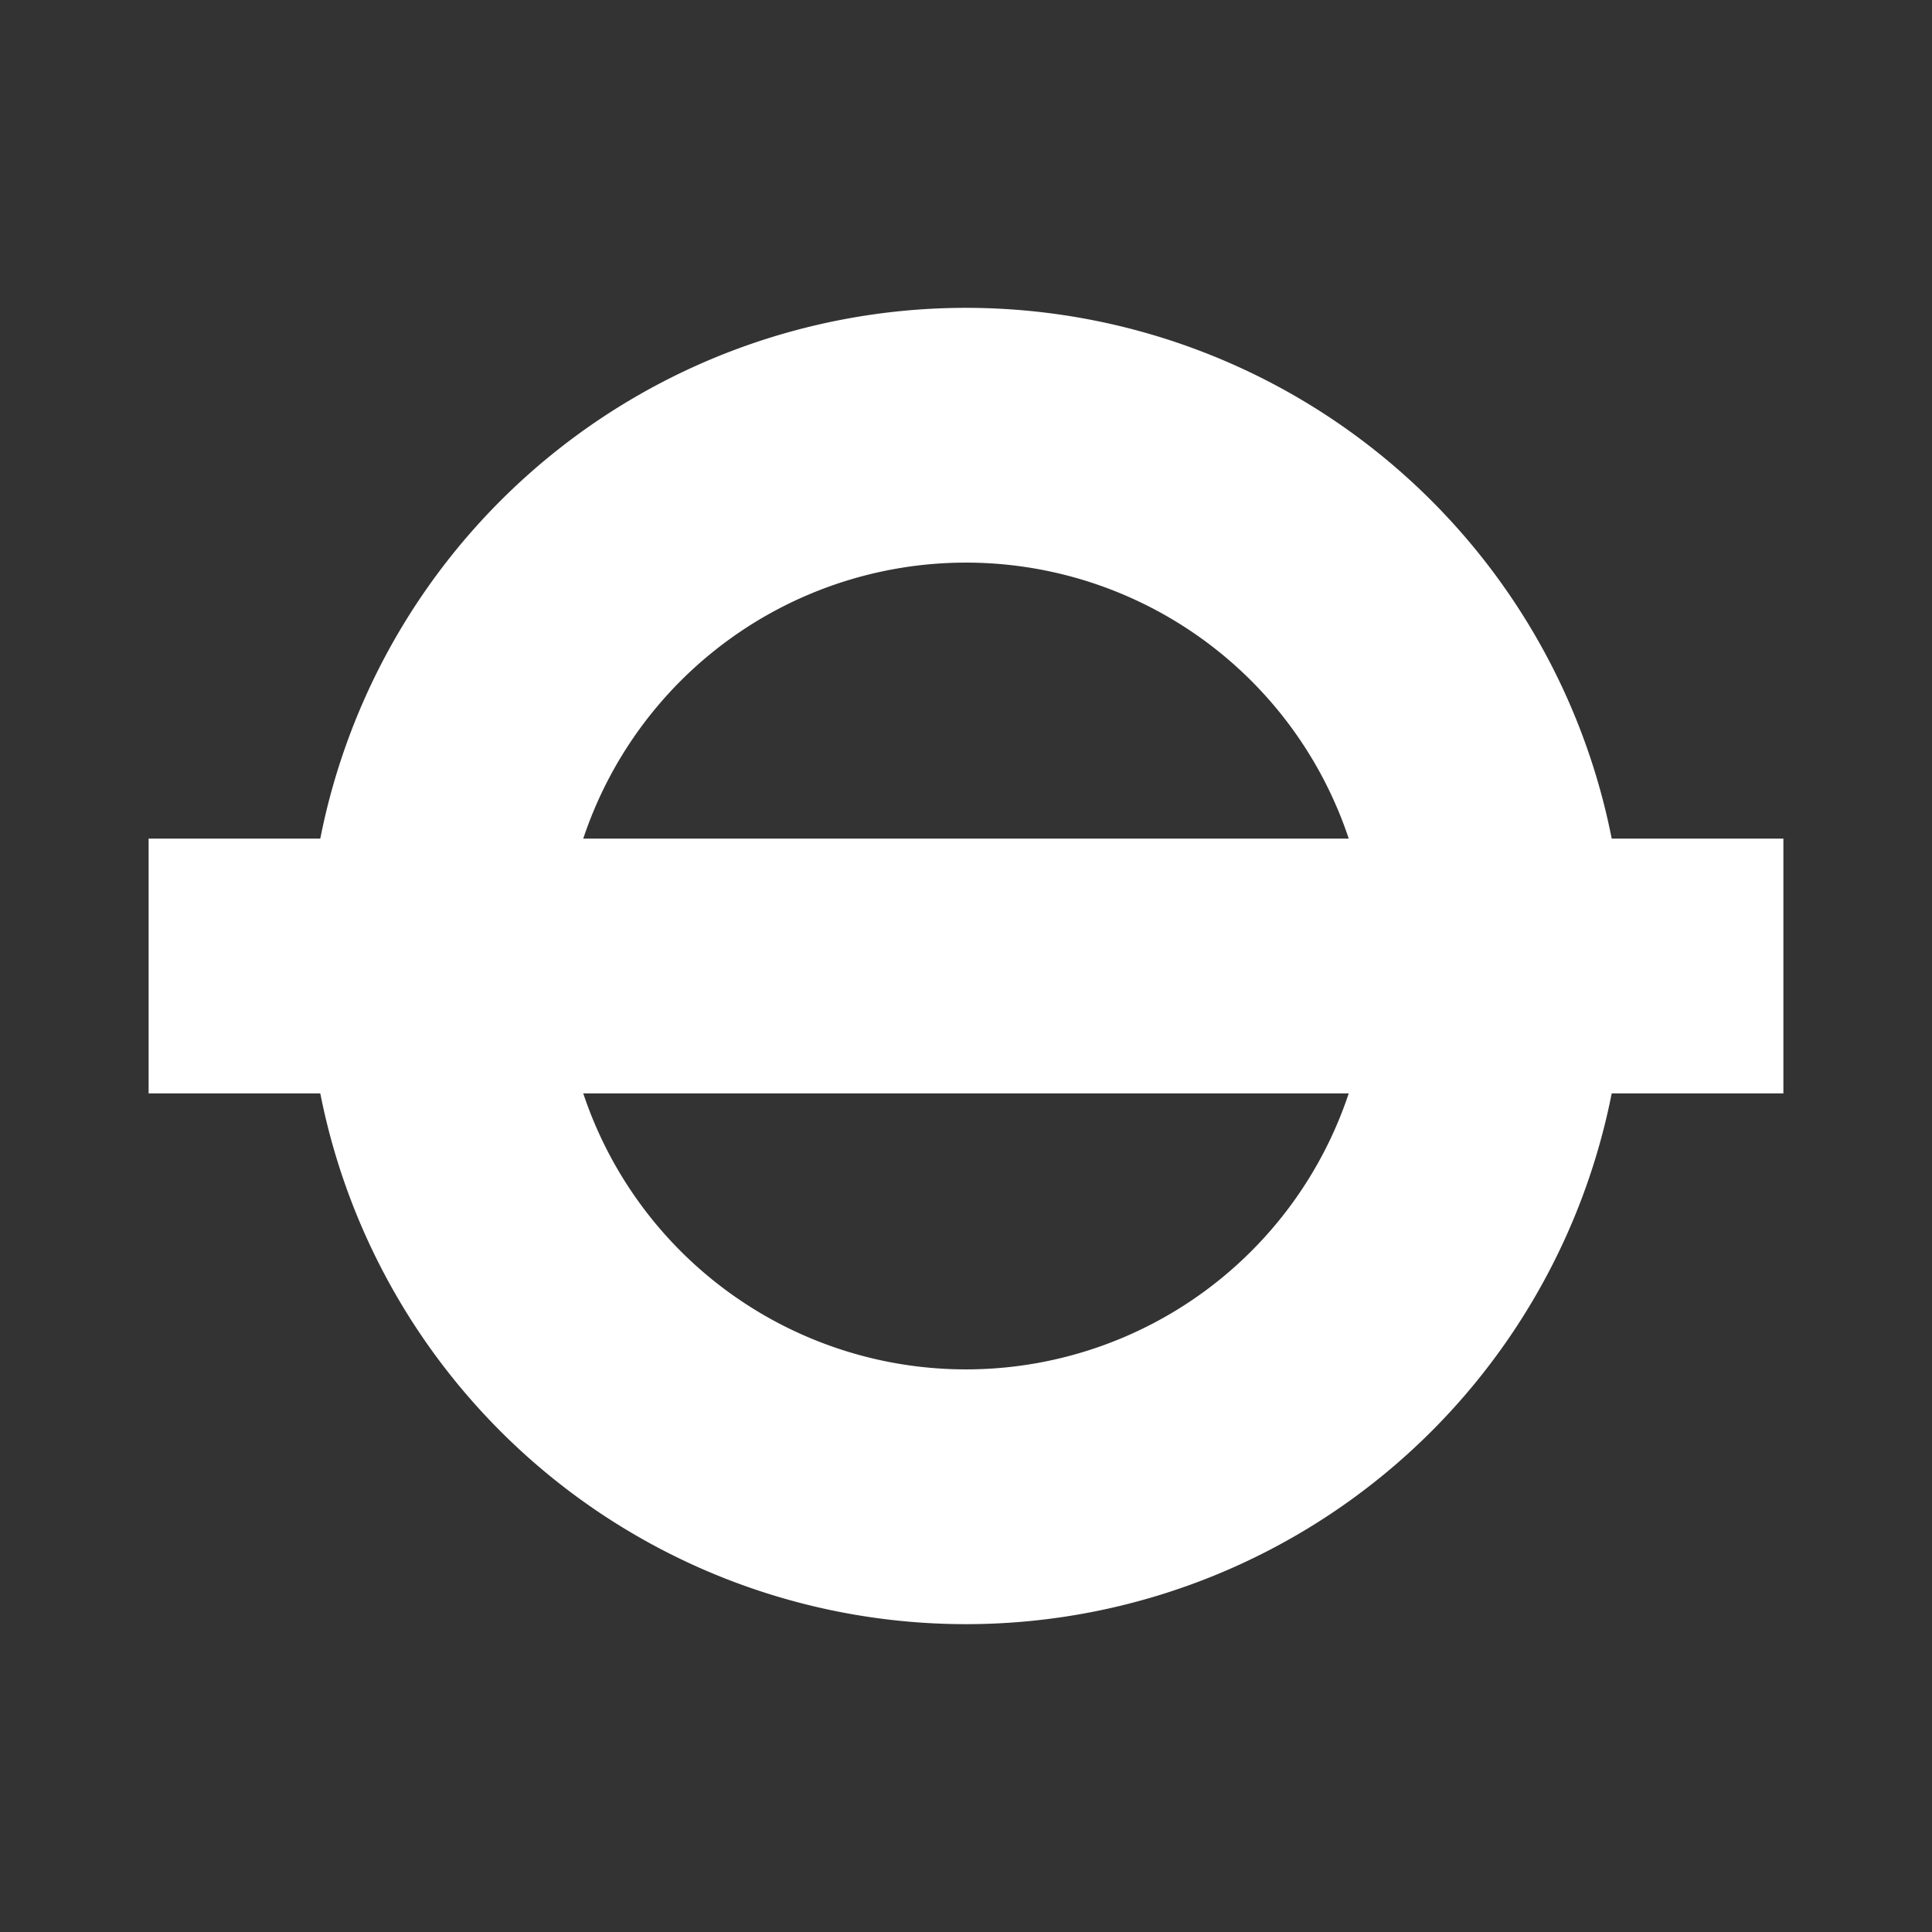
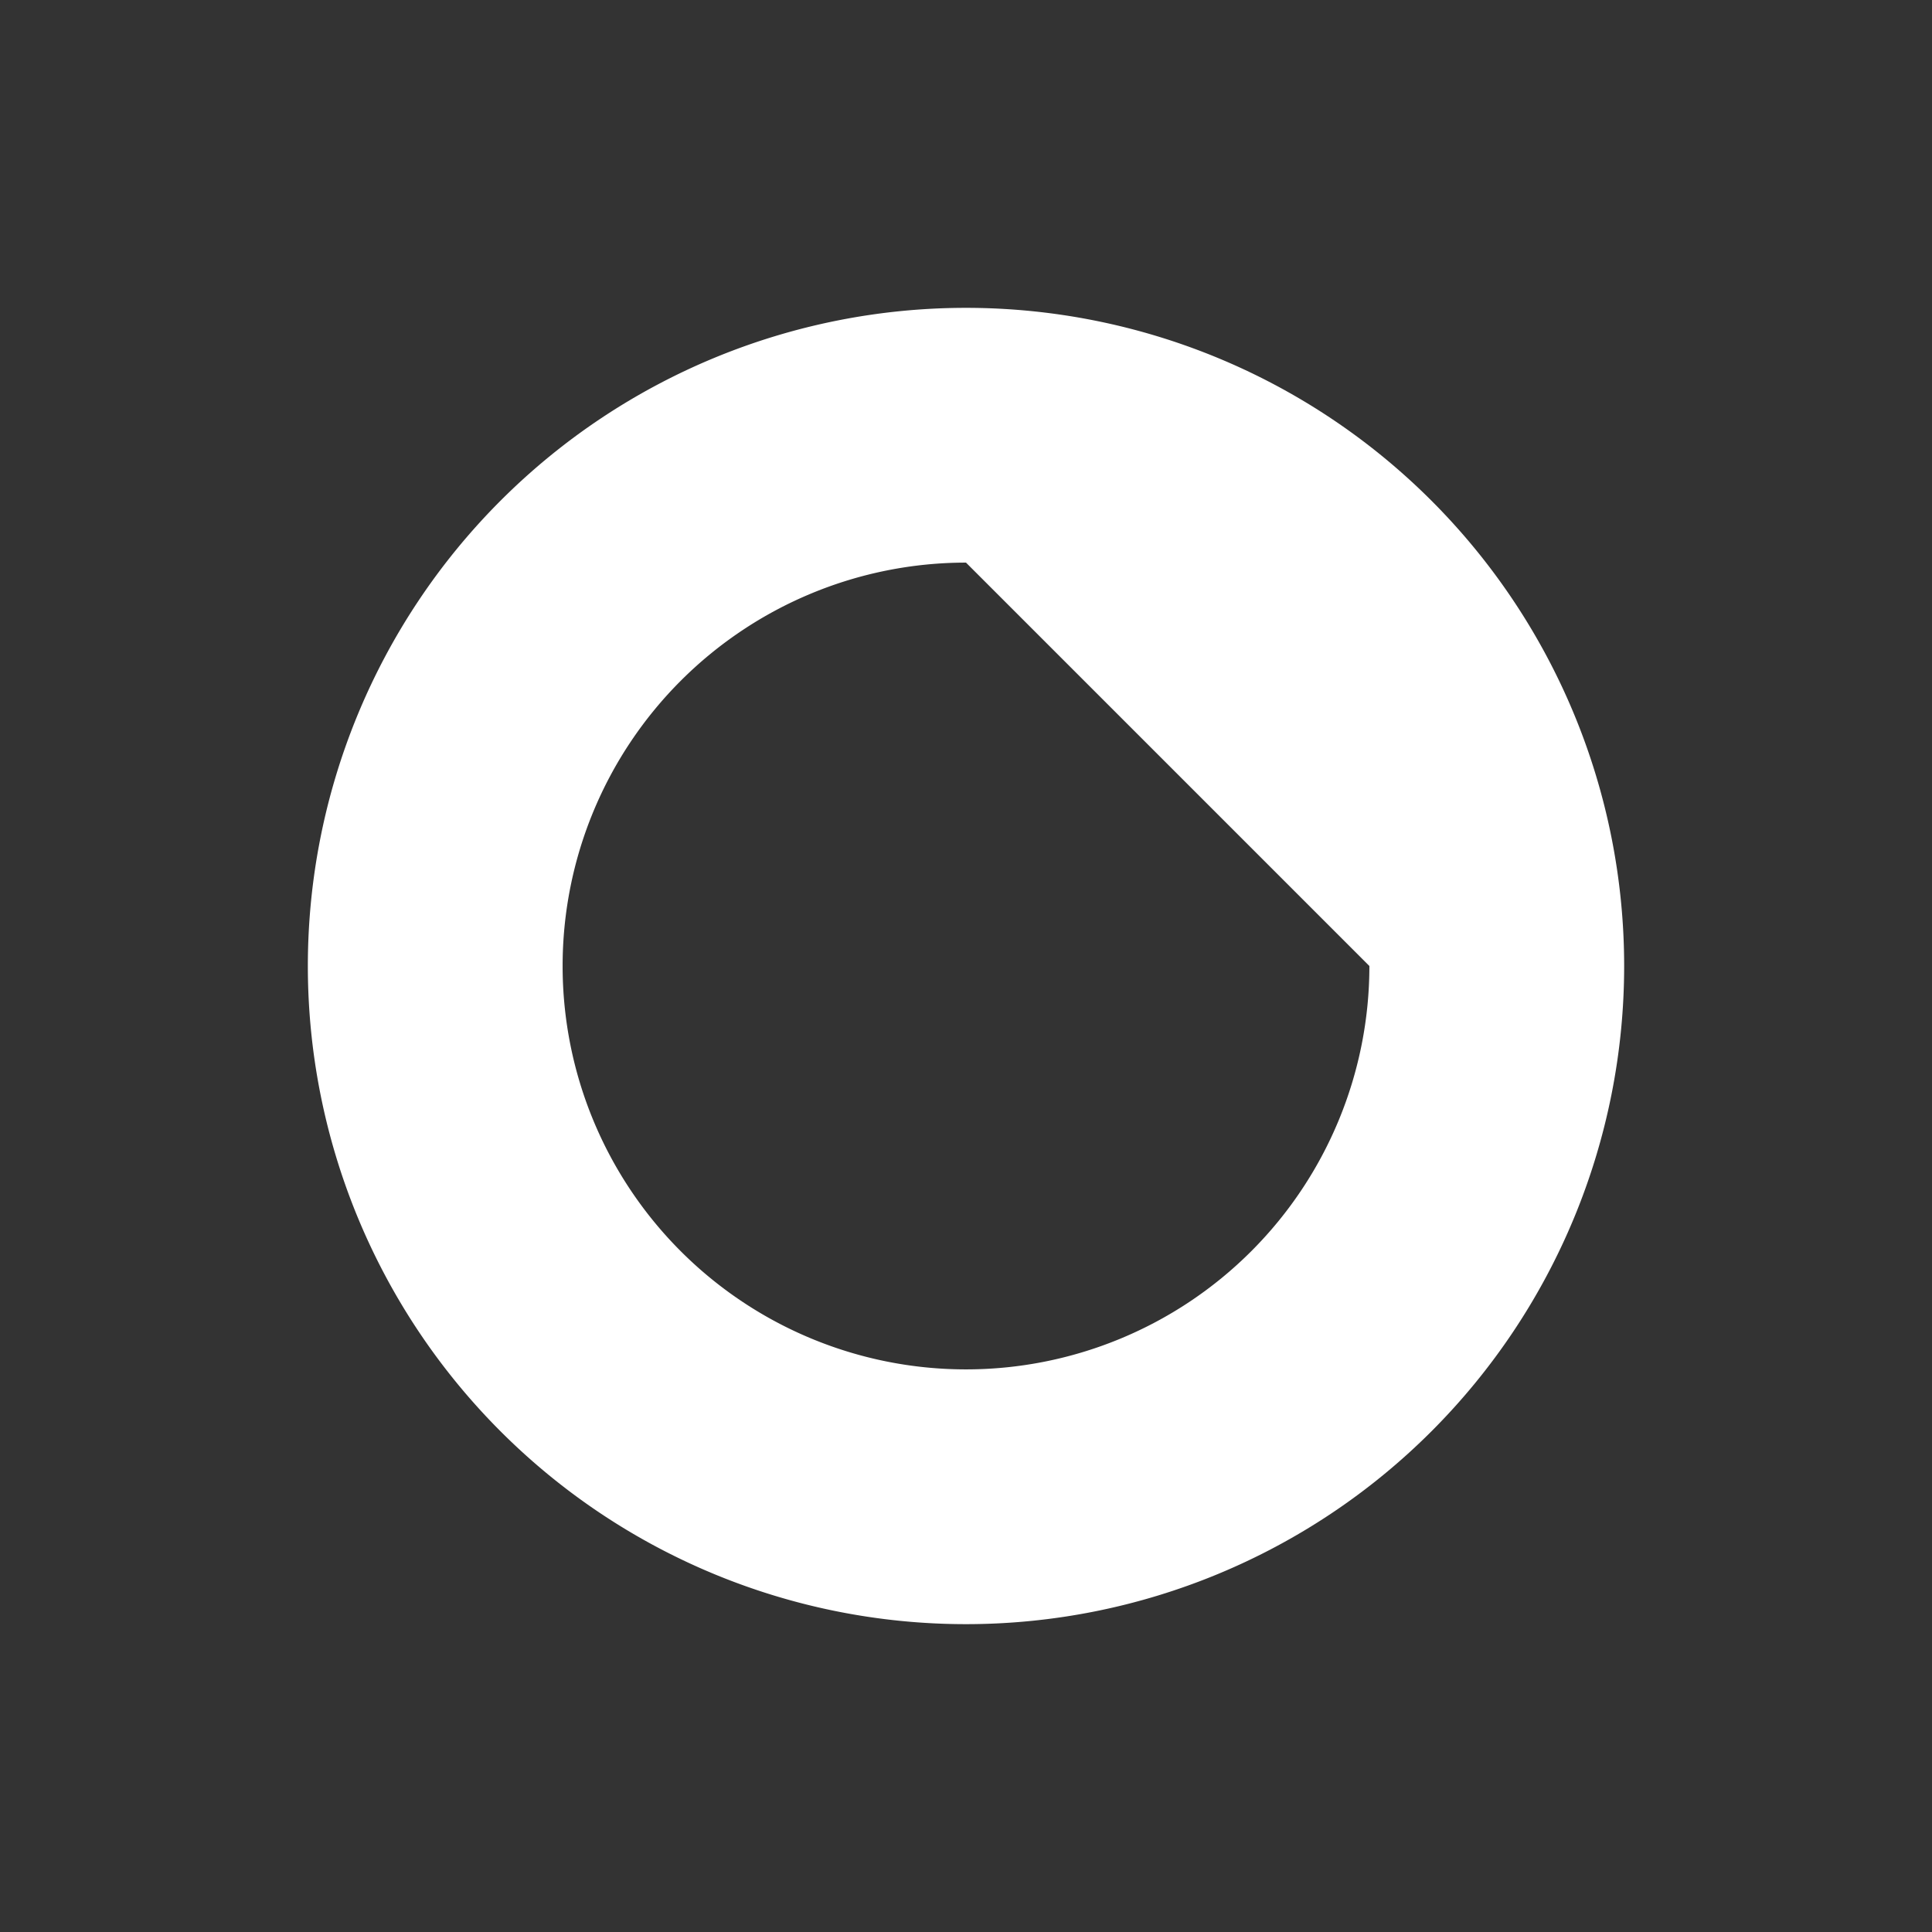
<svg xmlns="http://www.w3.org/2000/svg" id="Layer_1" data-name="Layer 1" viewBox="0 0 91 91">
  <rect x="0" y="0" width="91" height="91" fill="#333333" stroke="none" />
  <defs>
    <style>.cls-1{fill:#fff;}</style>
  </defs>
  <title>TfL</title>
-   <rect class="cls-1" x="7" y="39.5" width="77" height="12" />
-   <path class="cls-1" d="M45.5,76.5a31,31,0,1,1,31-31A31,31,0,0,1,45.5,76.5Zm0-50a19,19,0,1,0,19,19A19,19,0,0,0,45.5,26.5Z" />
+   <path class="cls-1" d="M45.5,76.5a31,31,0,1,1,31-31A31,31,0,0,1,45.5,76.5Zm0-50a19,19,0,1,0,19,19Z" />
</svg>